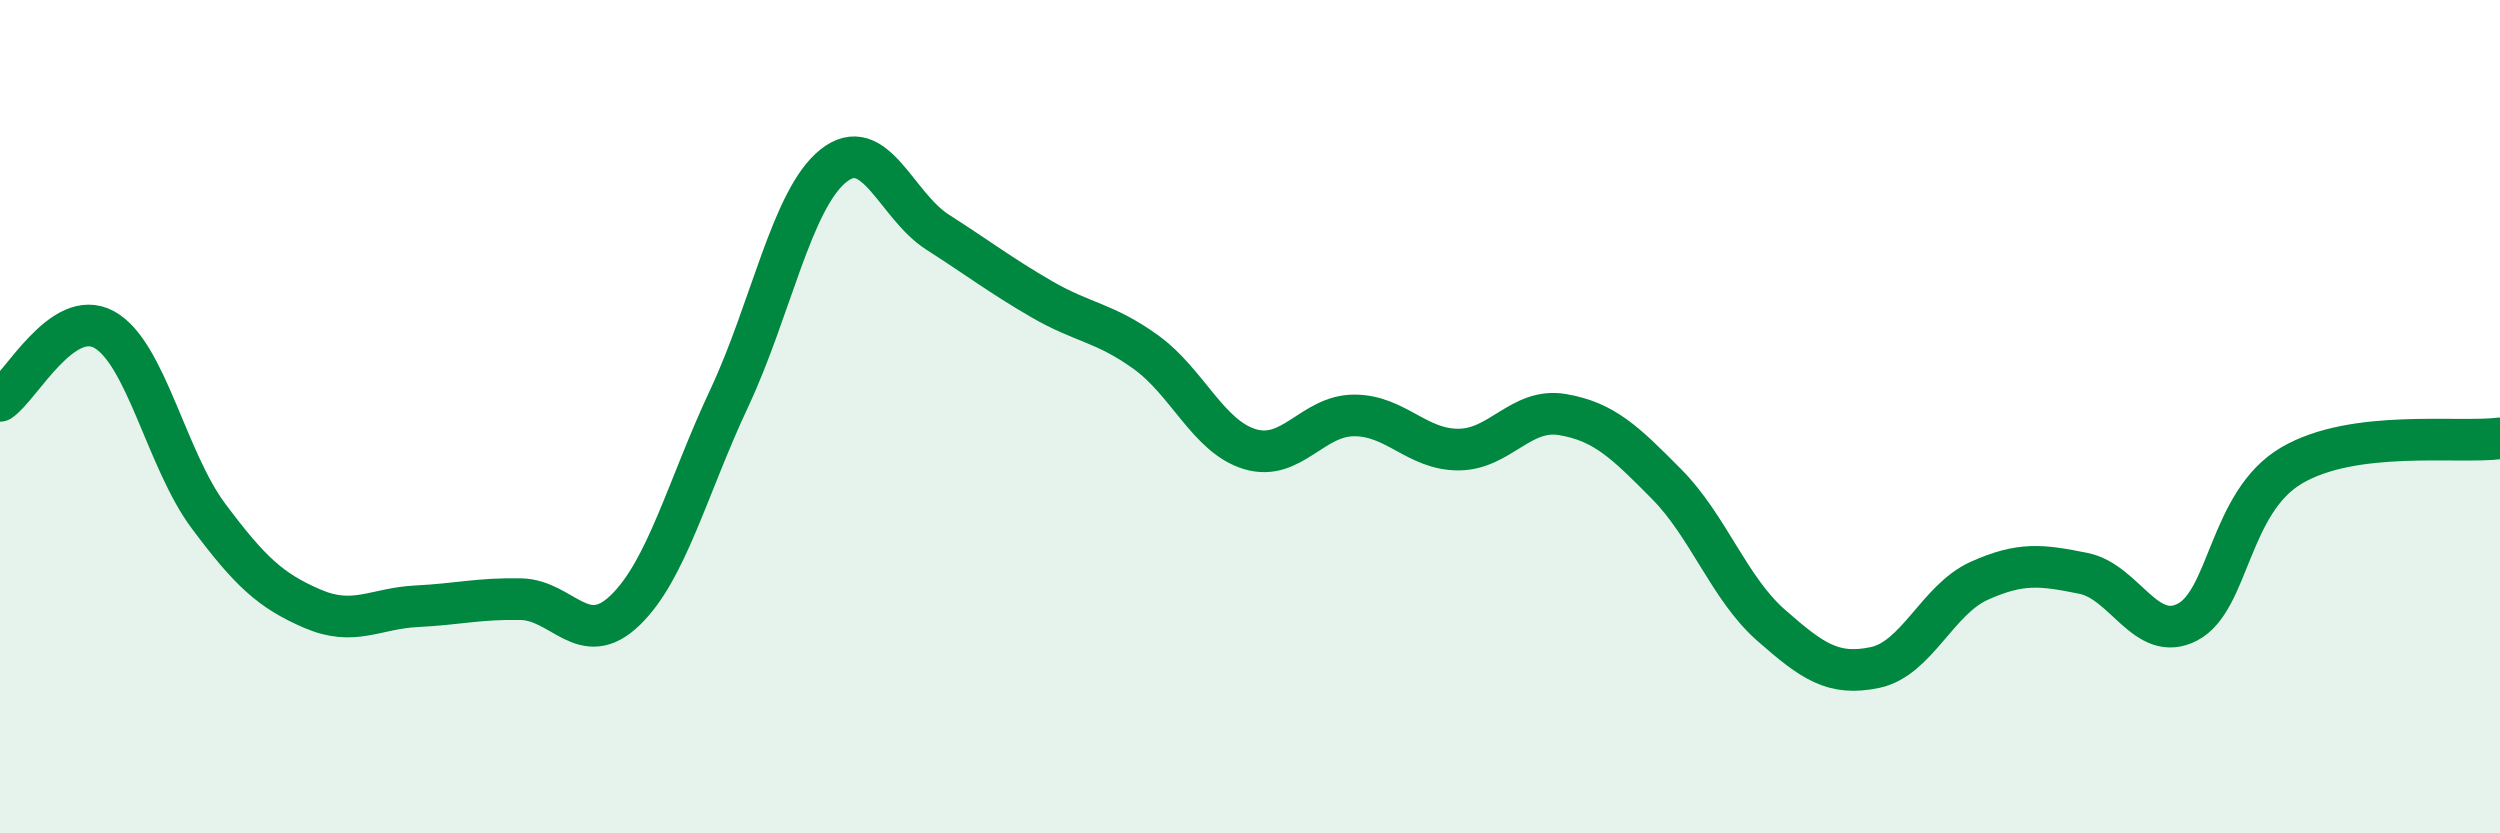
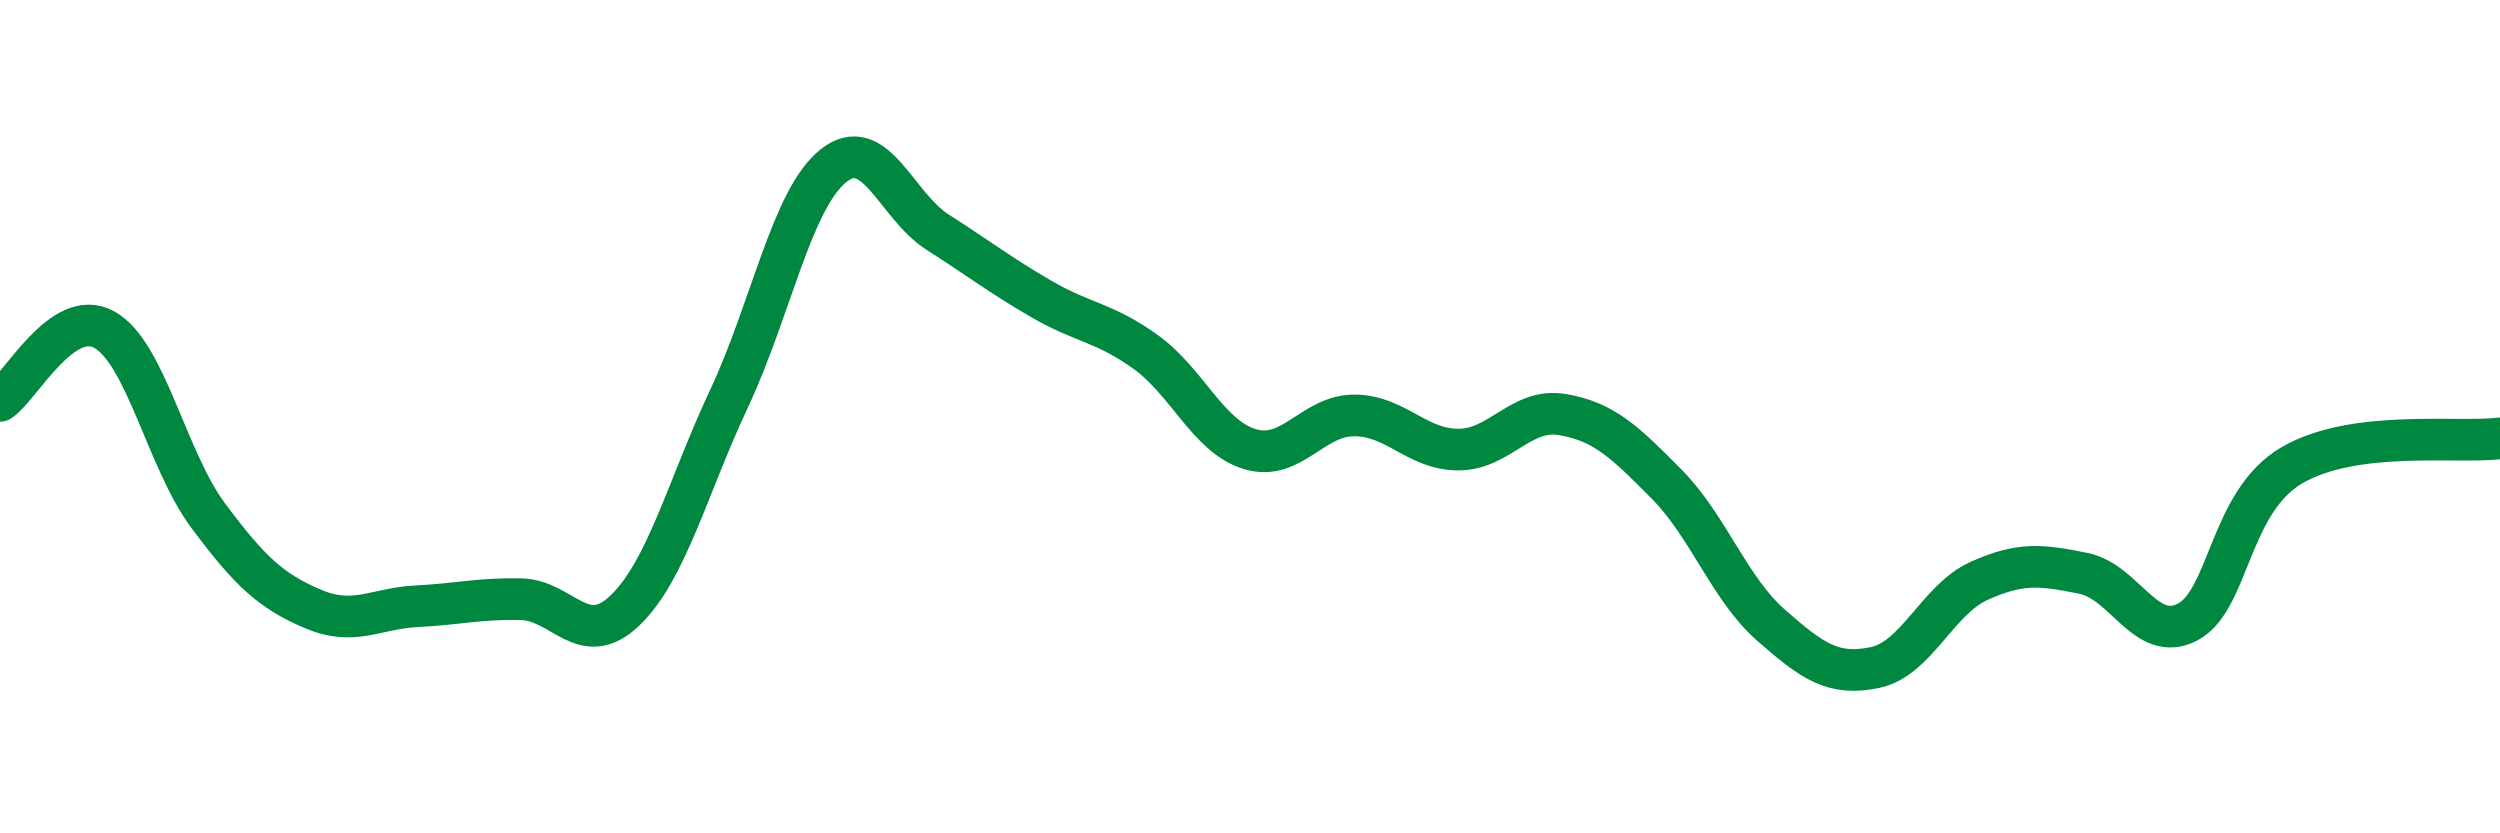
<svg xmlns="http://www.w3.org/2000/svg" width="60" height="20" viewBox="0 0 60 20">
-   <path d="M 0,9.62 C 0.5,9.28 1.5,7.36 2.5,7.91 C 3.5,8.46 4,11.04 5,12.38 C 6,13.72 6.5,14.18 7.5,14.61 C 8.5,15.04 9,14.6 10,14.55 C 11,14.5 11.5,14.36 12.5,14.38 C 13.5,14.4 14,15.61 15,14.65 C 16,13.69 16.5,11.69 17.5,9.56 C 18.5,7.43 19,4.78 20,3.98 C 21,3.18 21.5,4.93 22.5,5.57 C 23.5,6.21 24,6.6 25,7.18 C 26,7.76 26.5,7.73 27.5,8.45 C 28.5,9.17 29,10.48 30,10.78 C 31,11.08 31.5,9.97 32.5,9.97 C 33.5,9.97 34,10.79 35,10.79 C 36,10.79 36.5,9.78 37.5,9.95 C 38.5,10.12 39,10.61 40,11.62 C 41,12.63 41.5,14.12 42.5,15 C 43.5,15.88 44,16.23 45,16.02 C 46,15.81 46.5,14.39 47.5,13.94 C 48.5,13.49 49,13.56 50,13.76 C 51,13.96 51.5,15.45 52.5,14.93 C 53.5,14.41 53.5,12.05 55,11.17 C 56.5,10.29 59,10.65 60,10.52L60 20L0 20Z" fill="#008740" opacity="0.1" stroke-linecap="round" stroke-linejoin="round" />
  <path d="M 0,9.62 C 0.5,9.28 1.5,7.36 2.5,7.91 C 3.5,8.46 4,11.04 5,12.38 C 6,13.72 6.5,14.18 7.5,14.61 C 8.5,15.04 9,14.6 10,14.55 C 11,14.5 11.5,14.36 12.5,14.38 C 13.5,14.4 14,15.61 15,14.65 C 16,13.69 16.5,11.69 17.5,9.56 C 18.5,7.43 19,4.78 20,3.98 C 21,3.18 21.5,4.93 22.5,5.57 C 23.5,6.21 24,6.6 25,7.18 C 26,7.76 26.5,7.73 27.5,8.45 C 28.5,9.17 29,10.48 30,10.78 C 31,11.08 31.5,9.97 32.5,9.97 C 33.5,9.97 34,10.79 35,10.79 C 36,10.79 36.5,9.78 37.5,9.95 C 38.5,10.12 39,10.61 40,11.62 C 41,12.63 41.5,14.12 42.5,15 C 43.5,15.88 44,16.23 45,16.02 C 46,15.81 46.5,14.39 47.5,13.94 C 48.5,13.49 49,13.56 50,13.76 C 51,13.96 51.5,15.45 52.5,14.93 C 53.5,14.41 53.5,12.05 55,11.17 C 56.5,10.29 59,10.65 60,10.52" stroke="#008740" stroke-width="1" fill="none" stroke-linecap="round" stroke-linejoin="round" />
</svg>